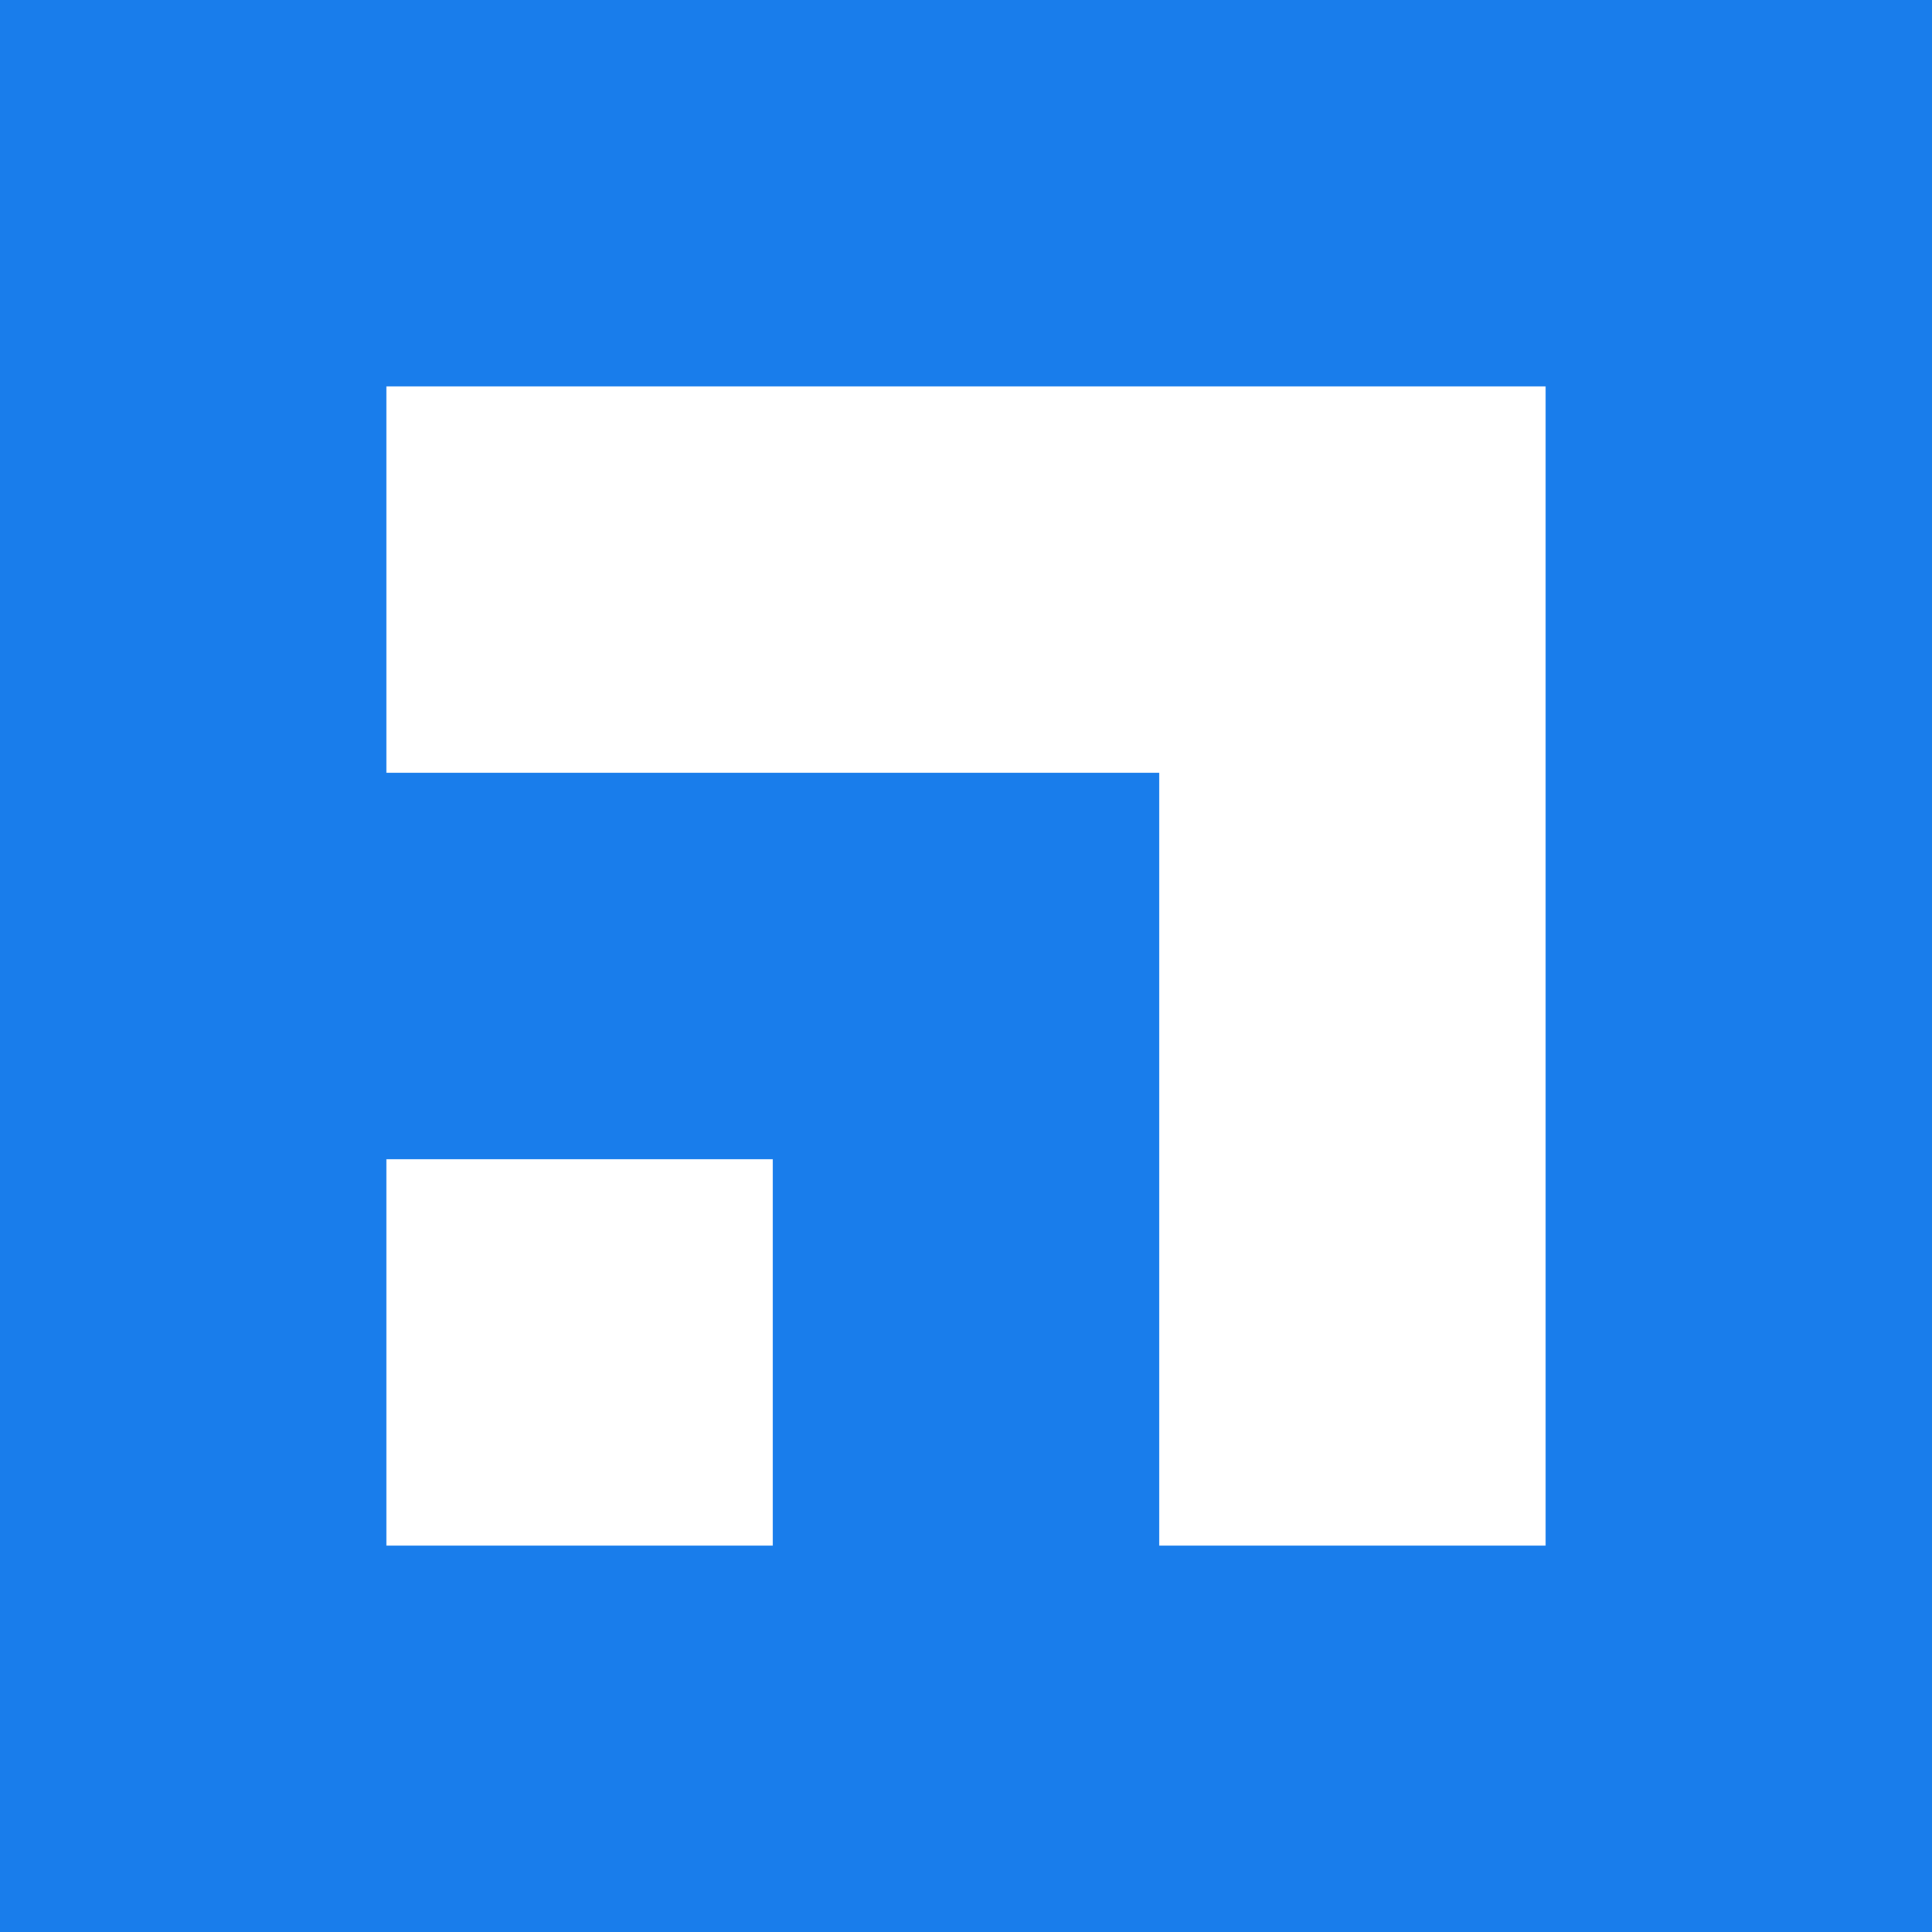
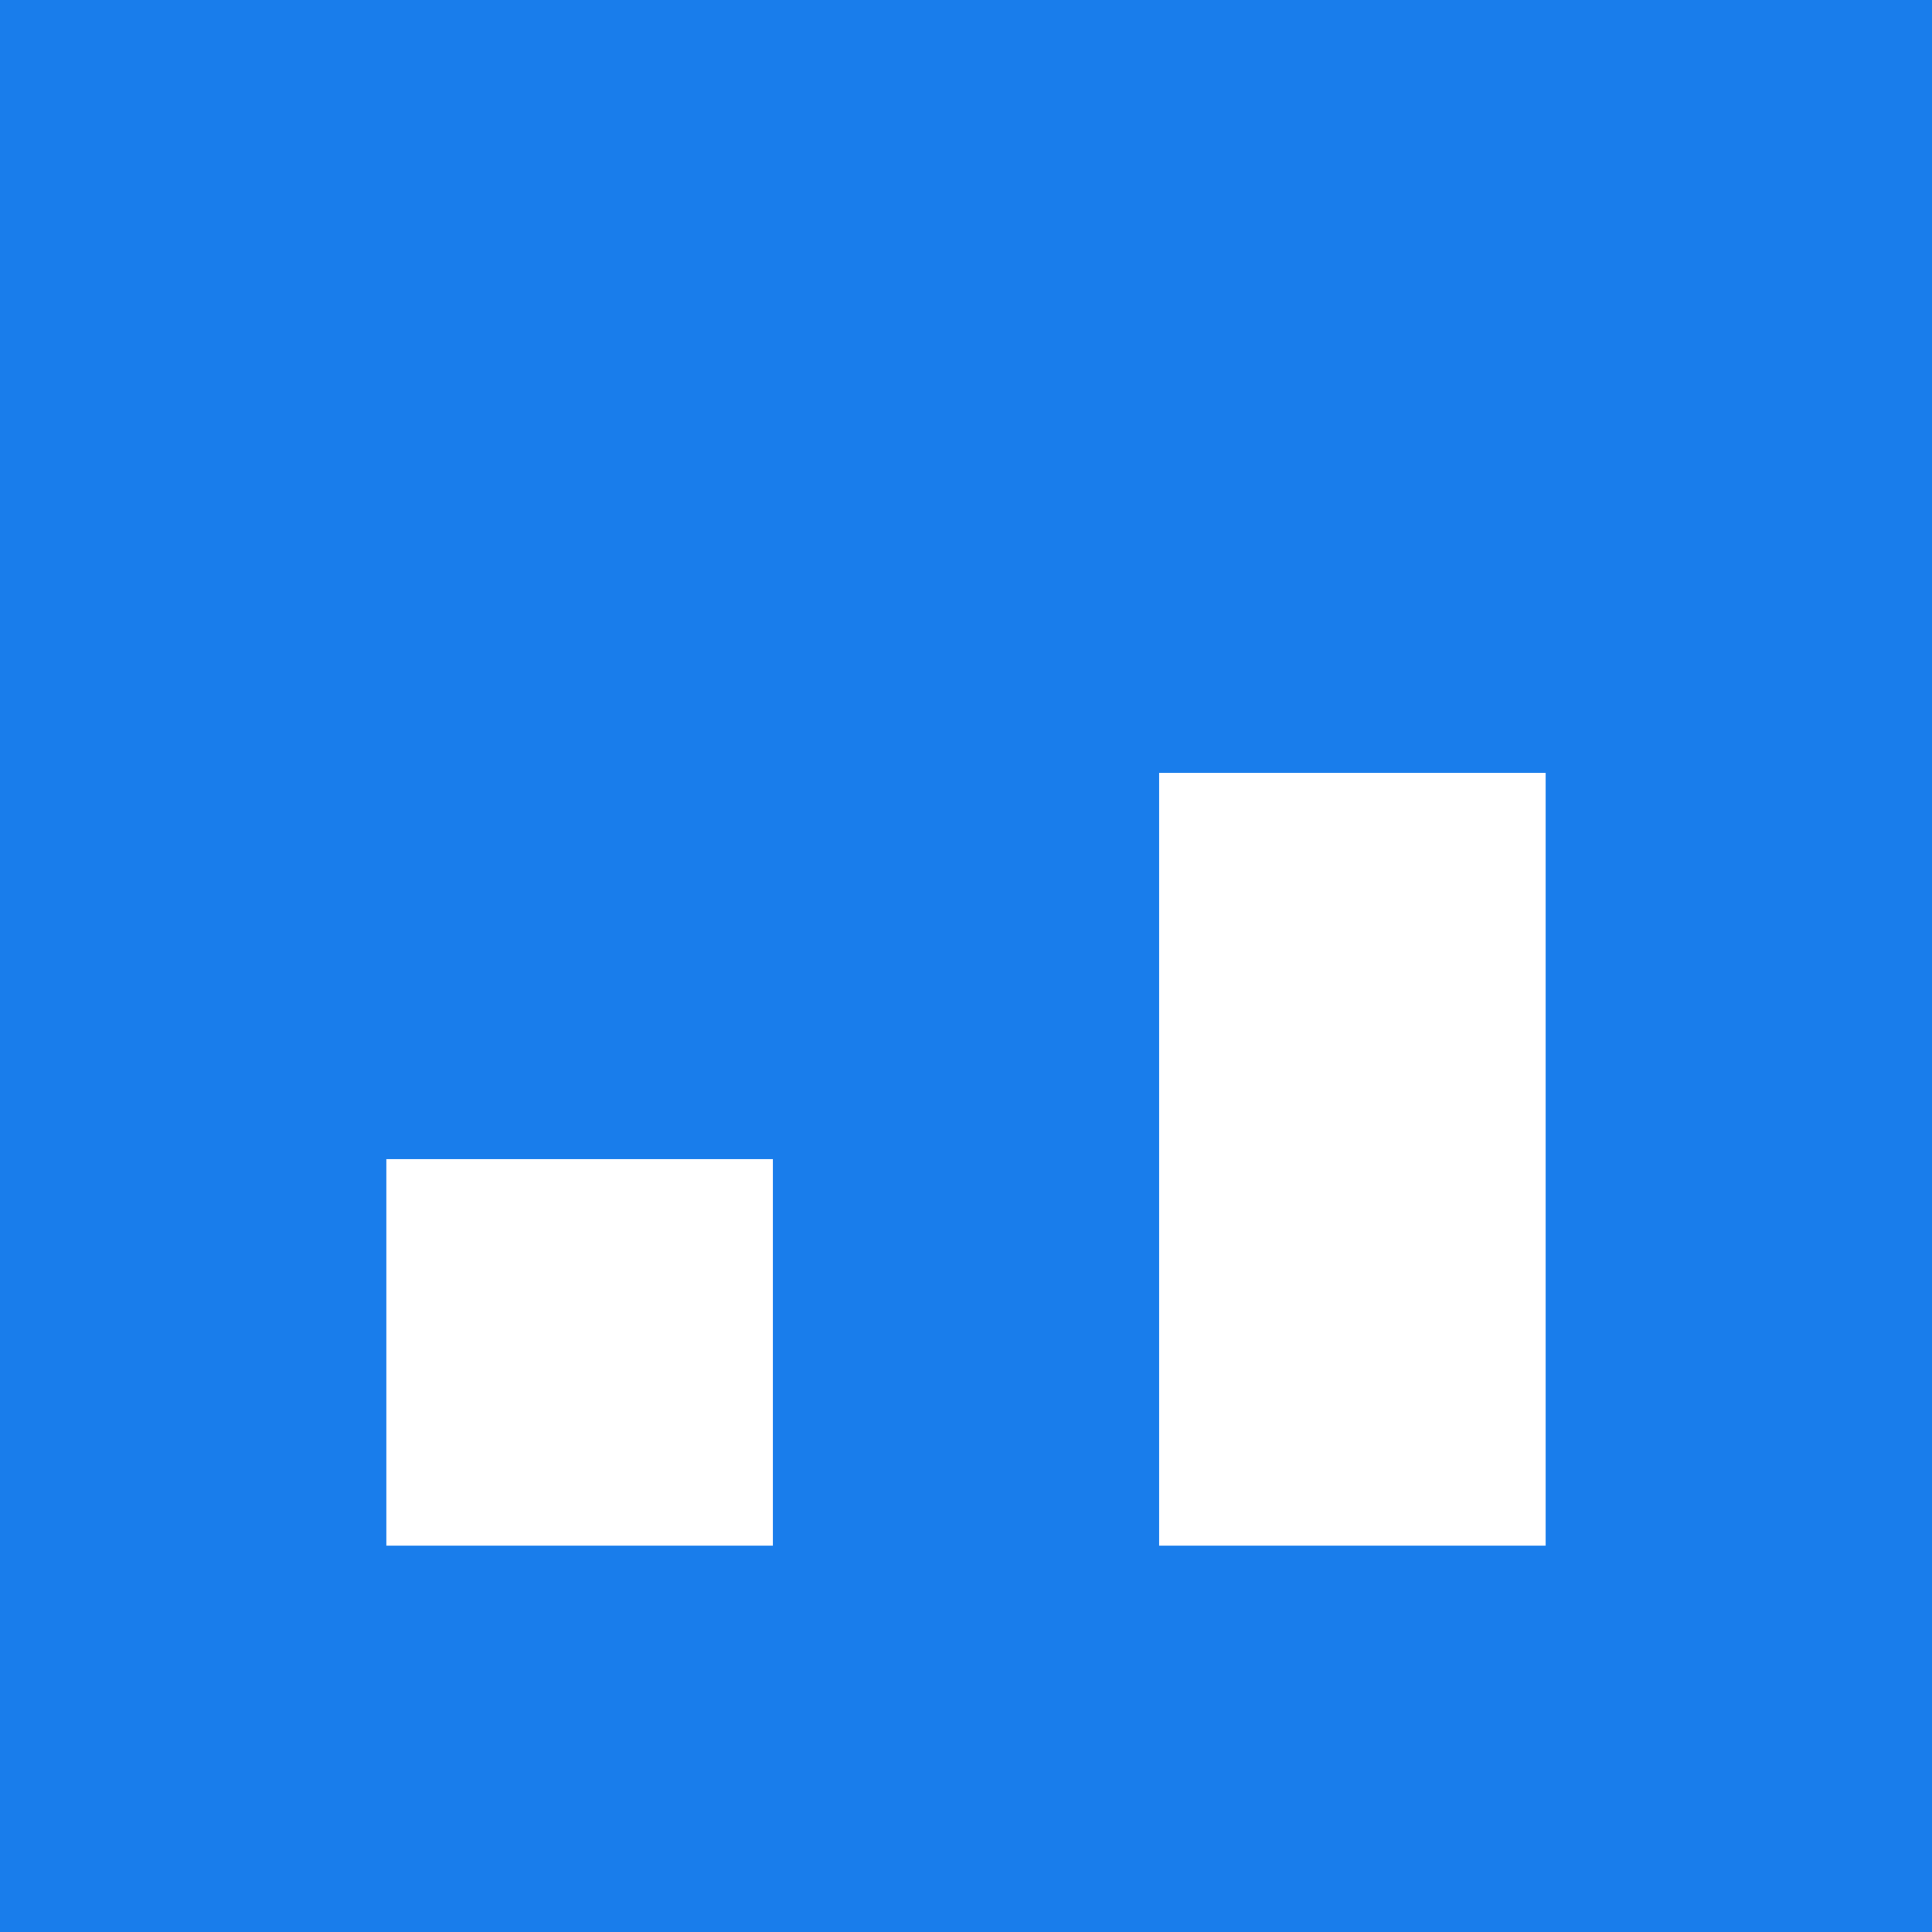
<svg xmlns="http://www.w3.org/2000/svg" width="48" height="48" viewBox="0 0 48 48" fill="none">
-   <path d="M38.4 0H0V48H48V0H38.4ZM9.6 38.4V28.8H19.2V38.4H9.6ZM38.4 19.2V38.4H28.8V19.2H9.6V9.6H38.4V19.2Z" fill="#197DEB" />
+   <path d="M38.4 0H0V48H48V0H38.4ZM9.6 38.4V28.8H19.2V38.4H9.6ZM38.4 19.2V38.4H28.8V19.2H9.6V9.6V19.2Z" fill="#197DEB" />
</svg>